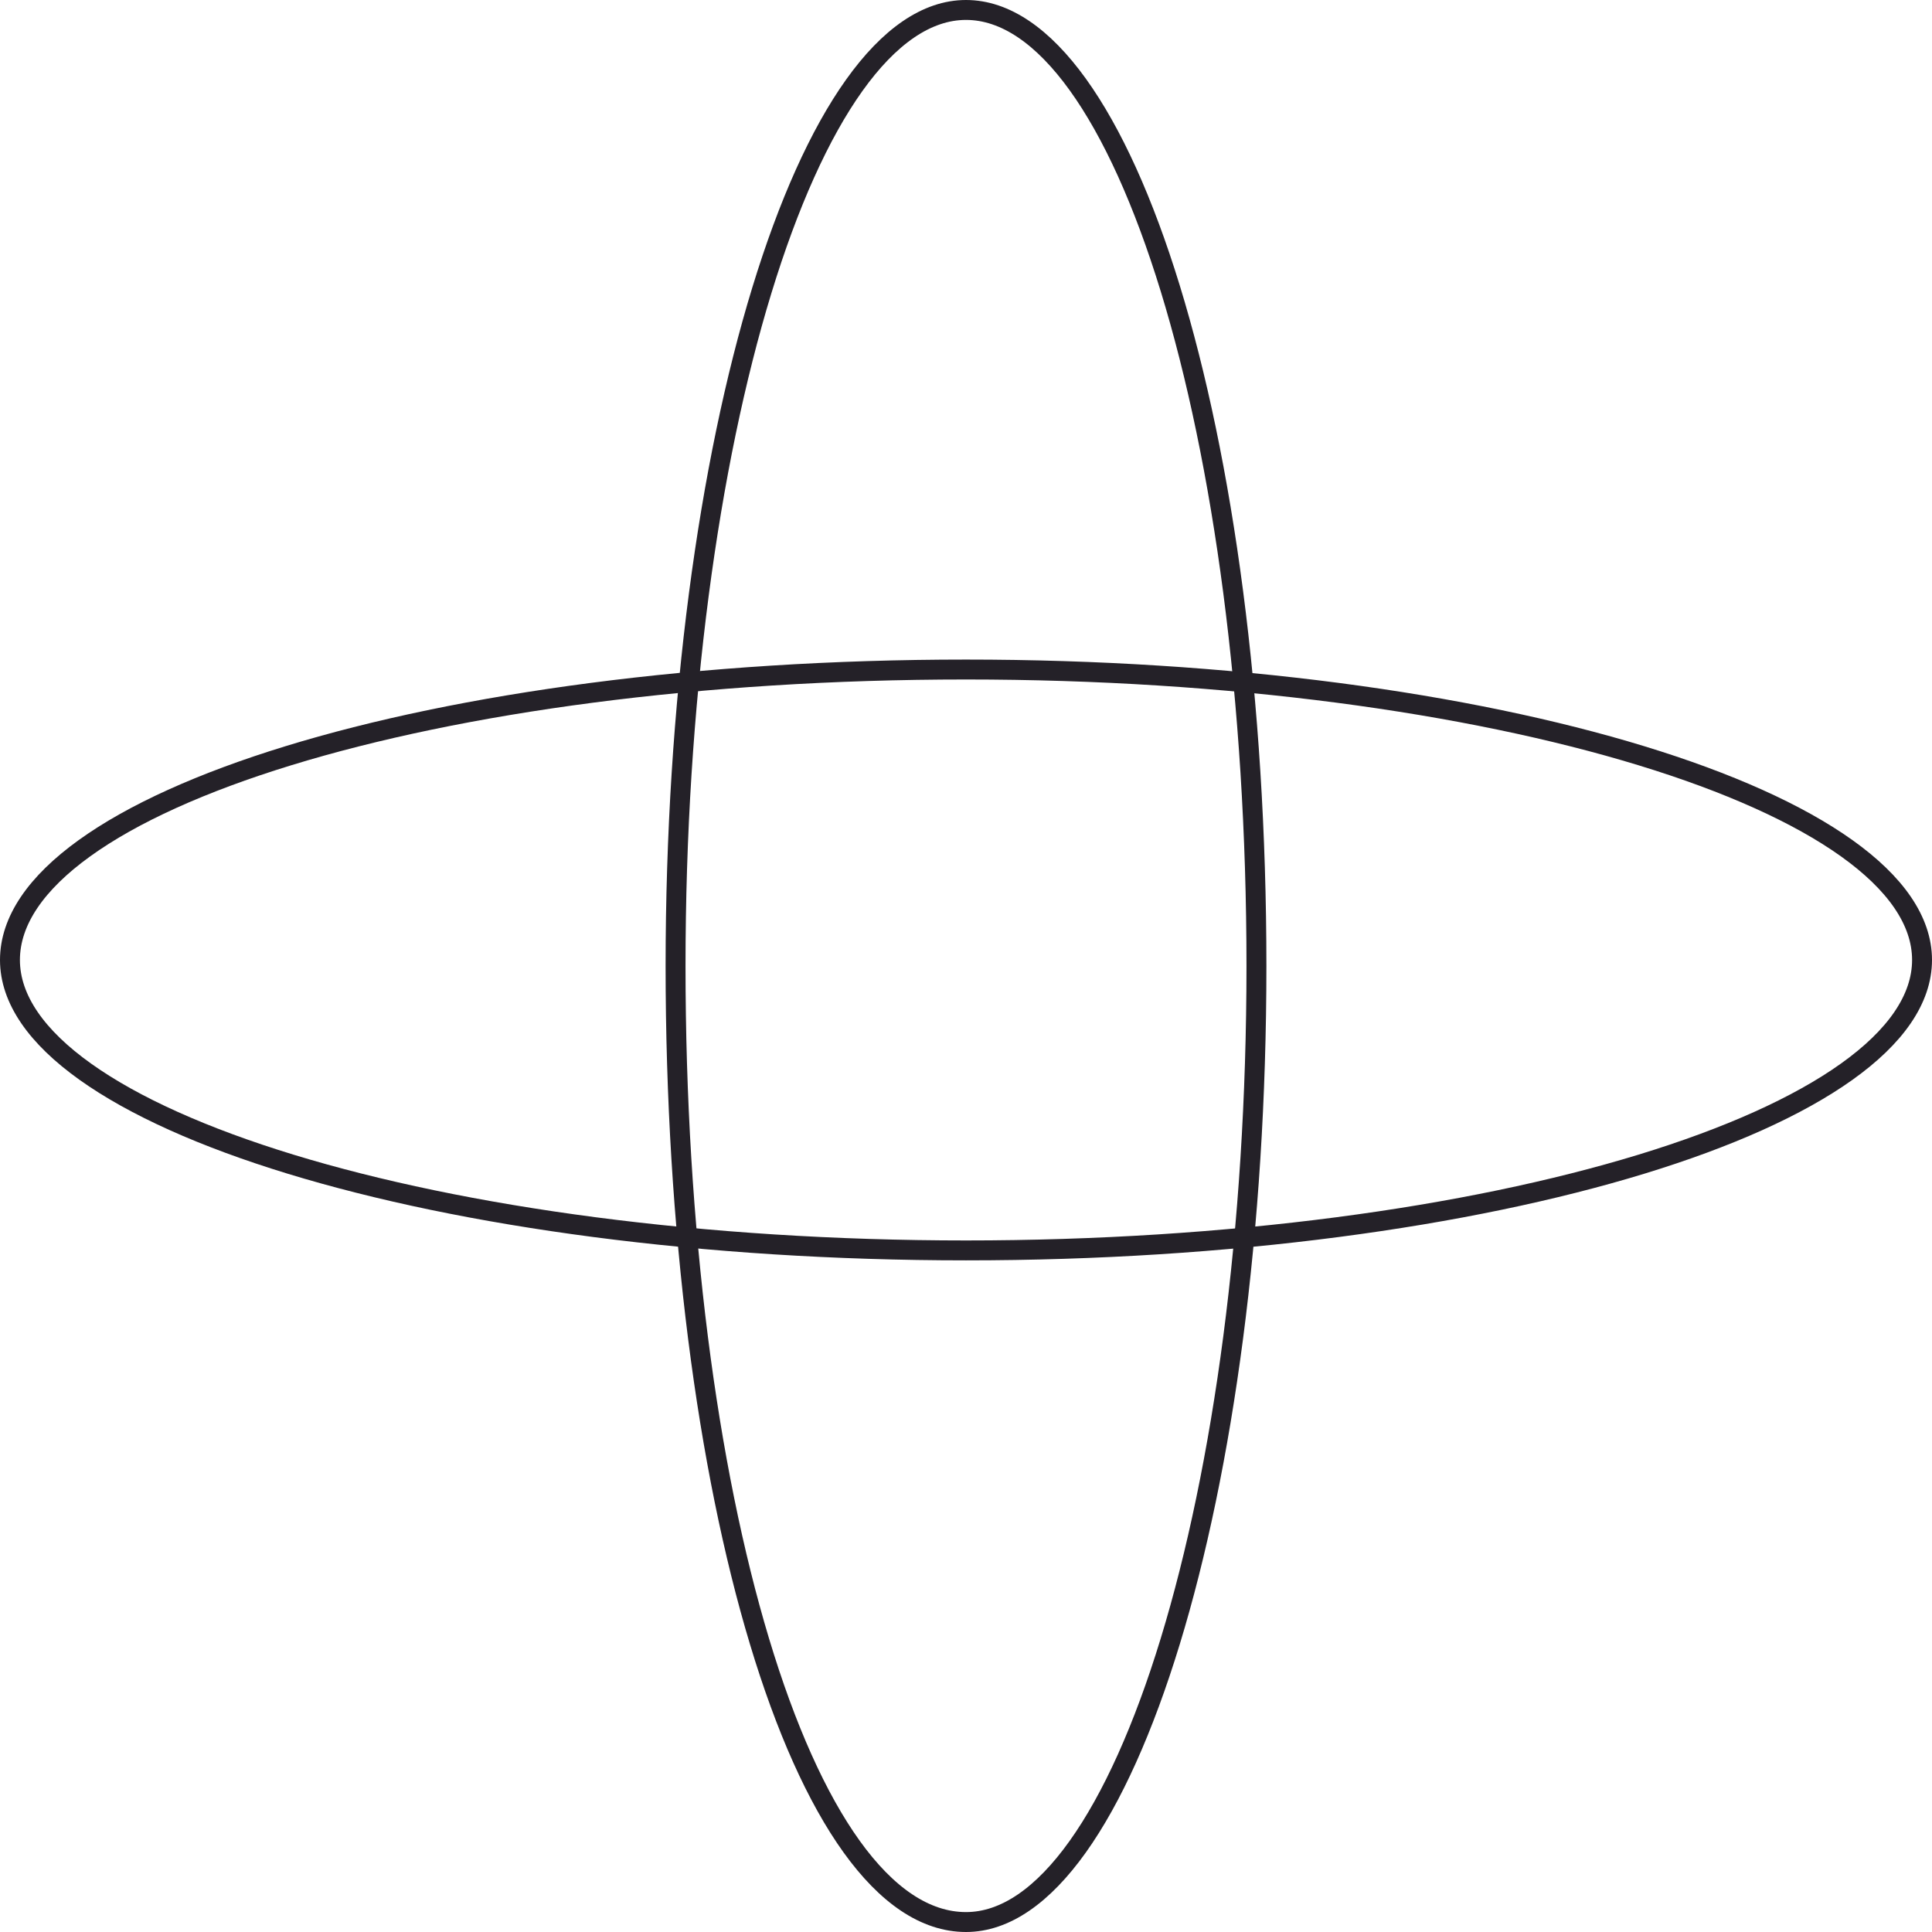
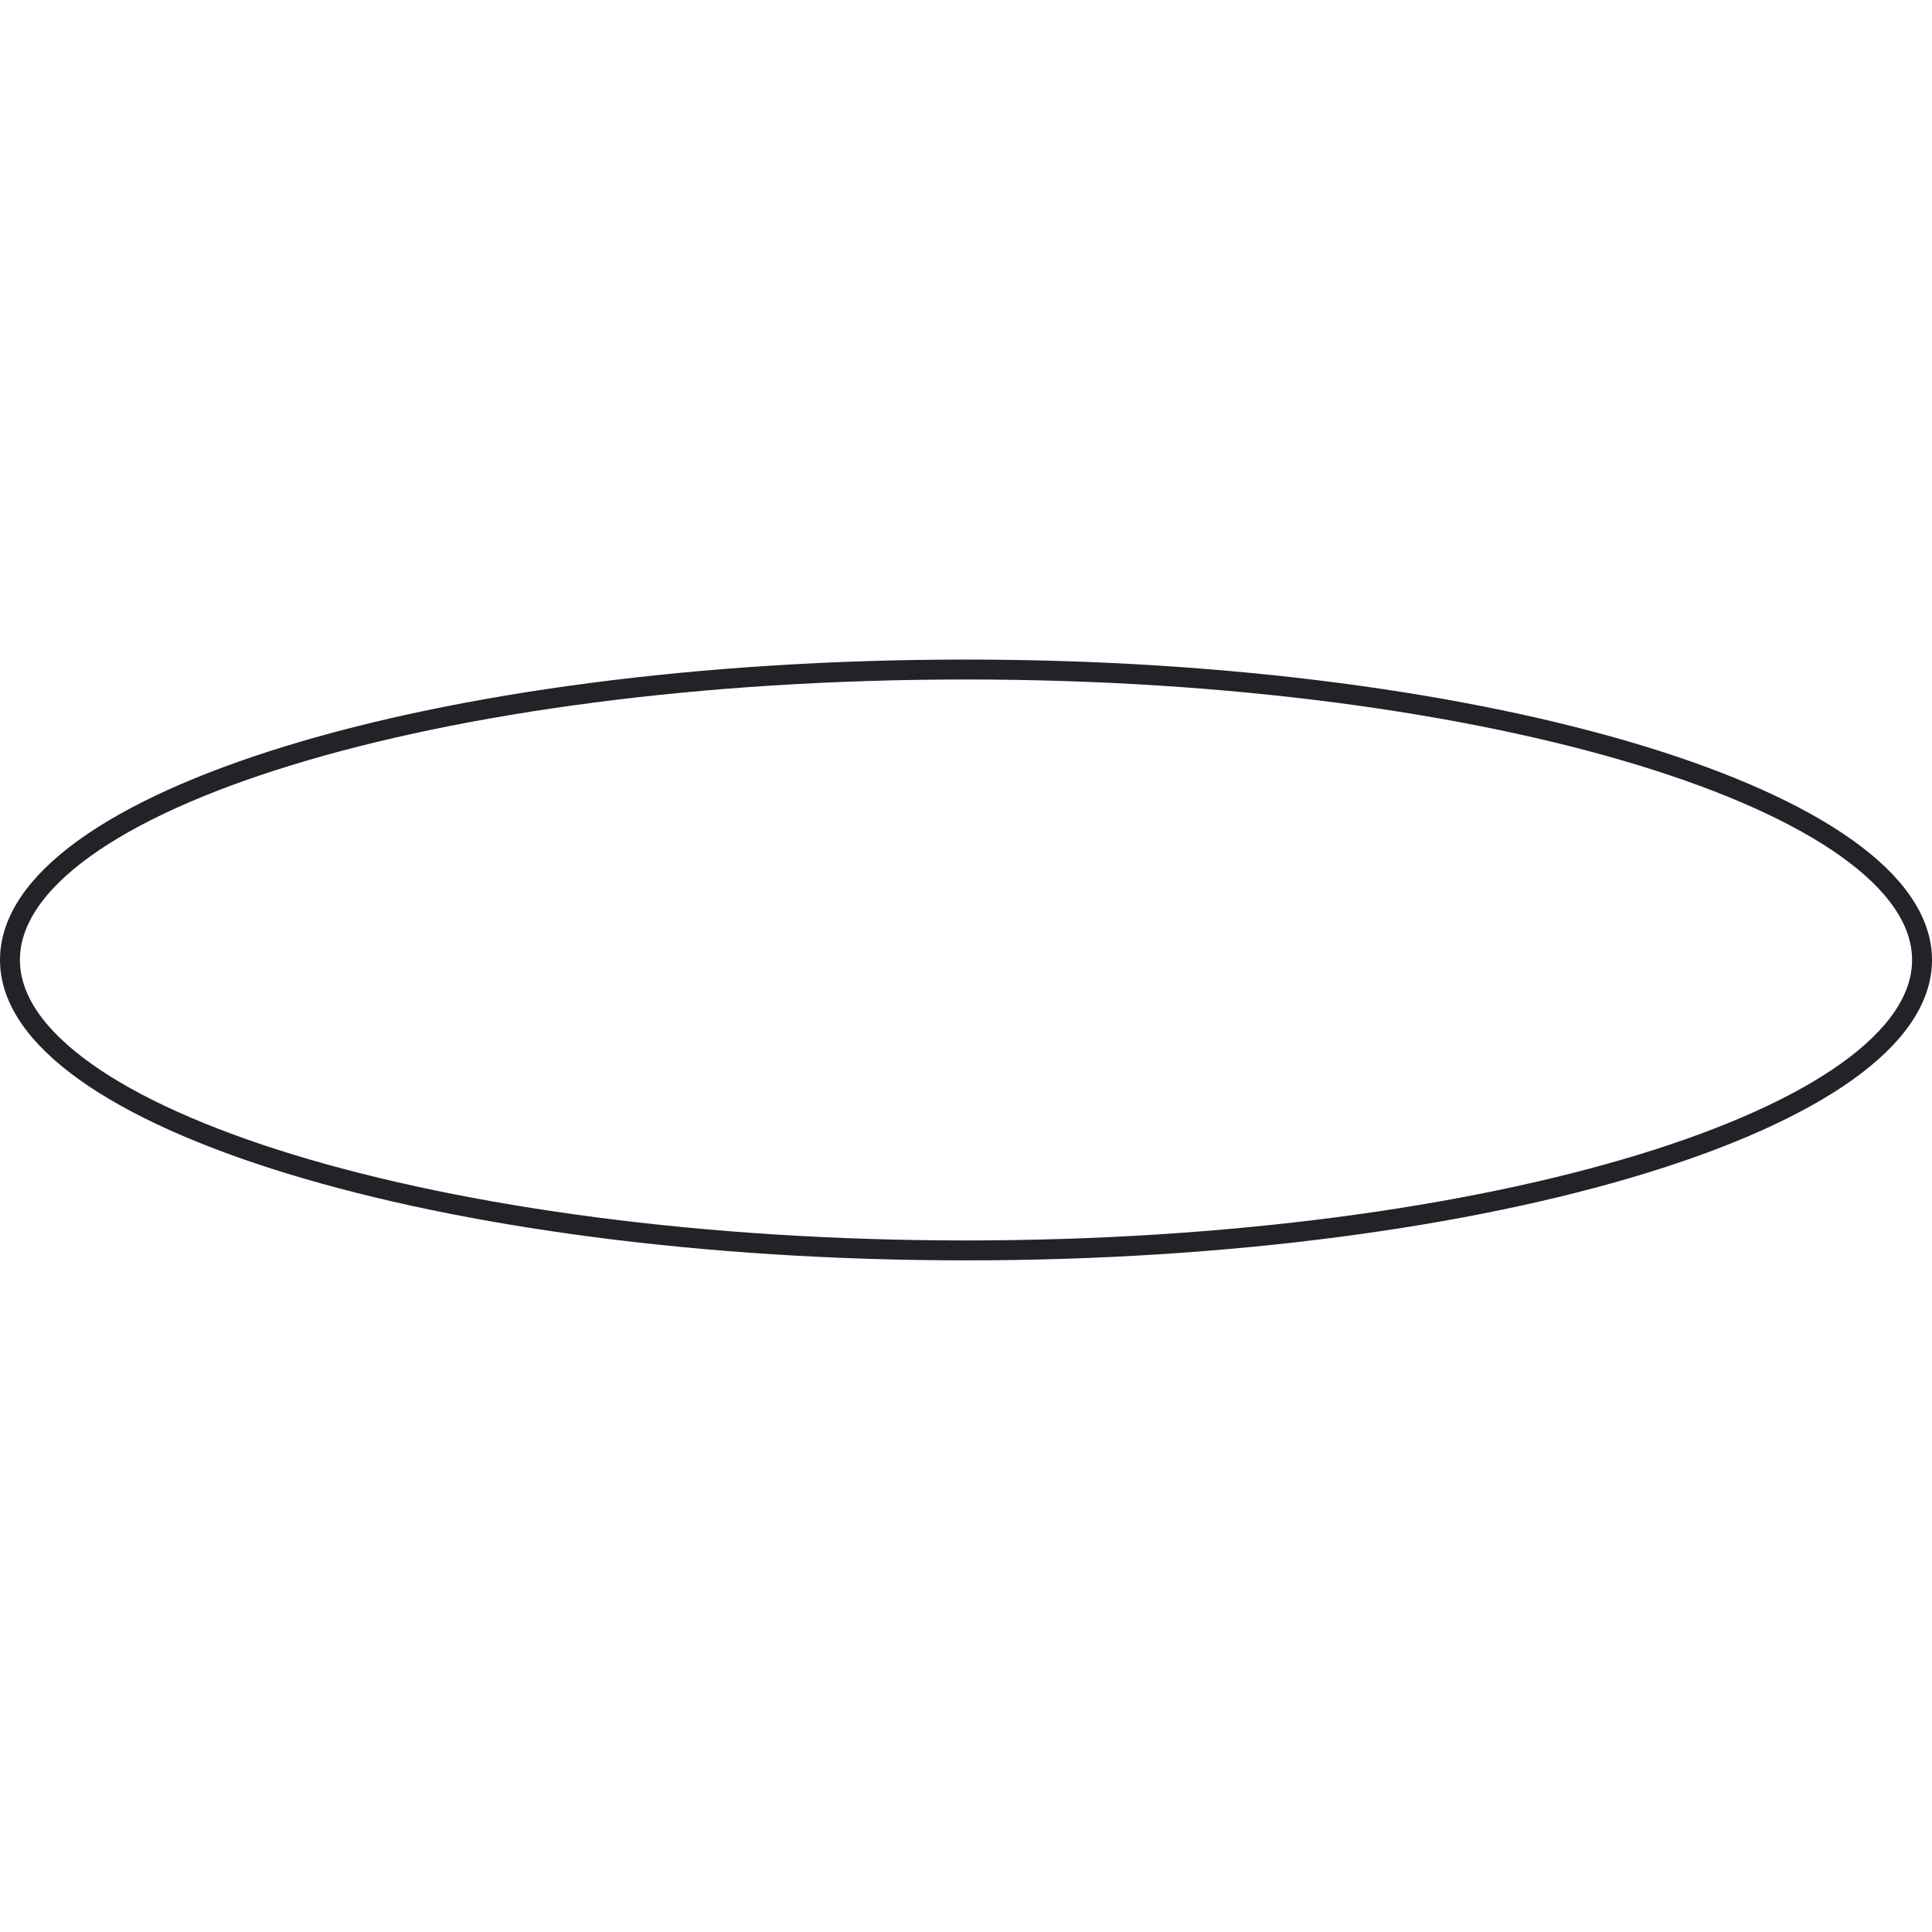
<svg xmlns="http://www.w3.org/2000/svg" width="97" height="97" viewBox="0 0 97 97" fill="none">
  <path d="M48.5 33.615C74.93 33.615 96.5 40.298 96.5 48.197C96.5 56.096 74.93 62.779 48.5 62.779C22.07 62.779 0.5 56.096 0.5 48.197C0.5 40.298 21.766 33.615 48.5 33.615Z" stroke="#242128" stroke-miterlimit="10" stroke-linecap="round" stroke-linejoin="round" />
-   <path d="M63.082 48.5C63.082 74.93 56.399 96.5 48.5 96.5C40.297 96.5 33.918 74.93 33.918 48.5C33.918 22.07 40.601 0.5 48.5 0.5C56.399 0.5 63.082 21.766 63.082 48.5Z" stroke="#242128" stroke-miterlimit="10" stroke-linecap="round" stroke-linejoin="round" />
</svg>